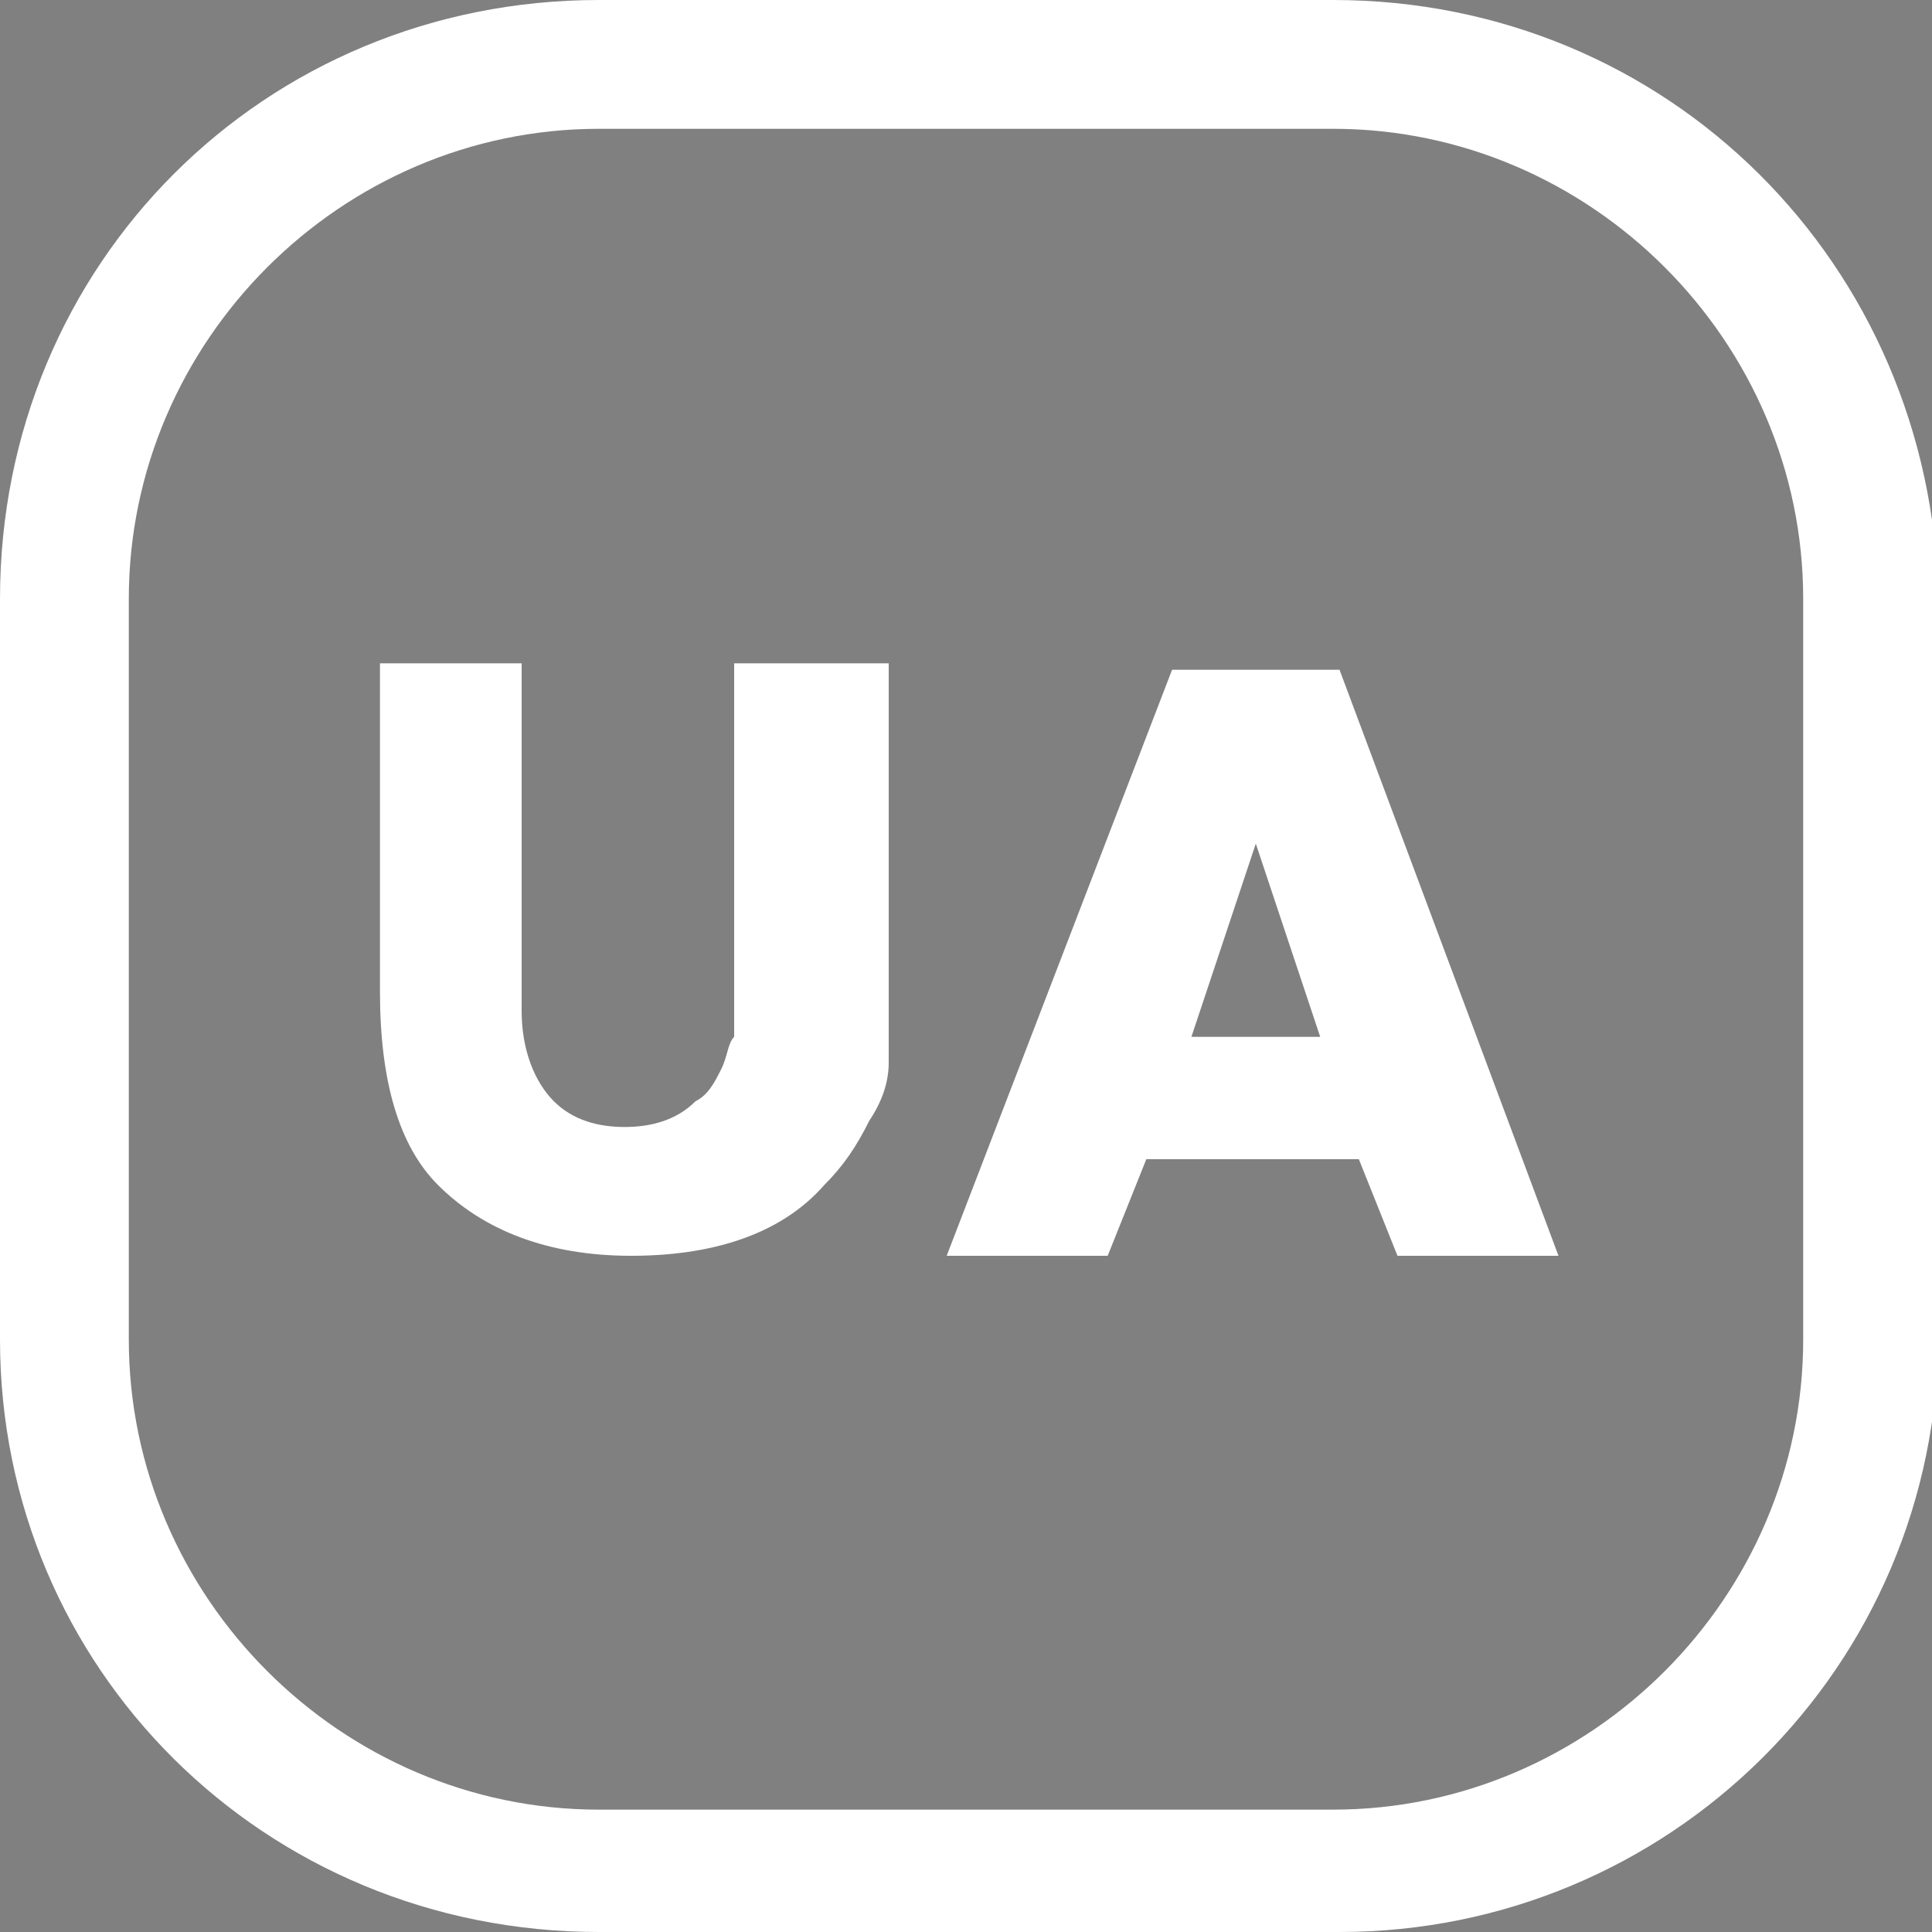
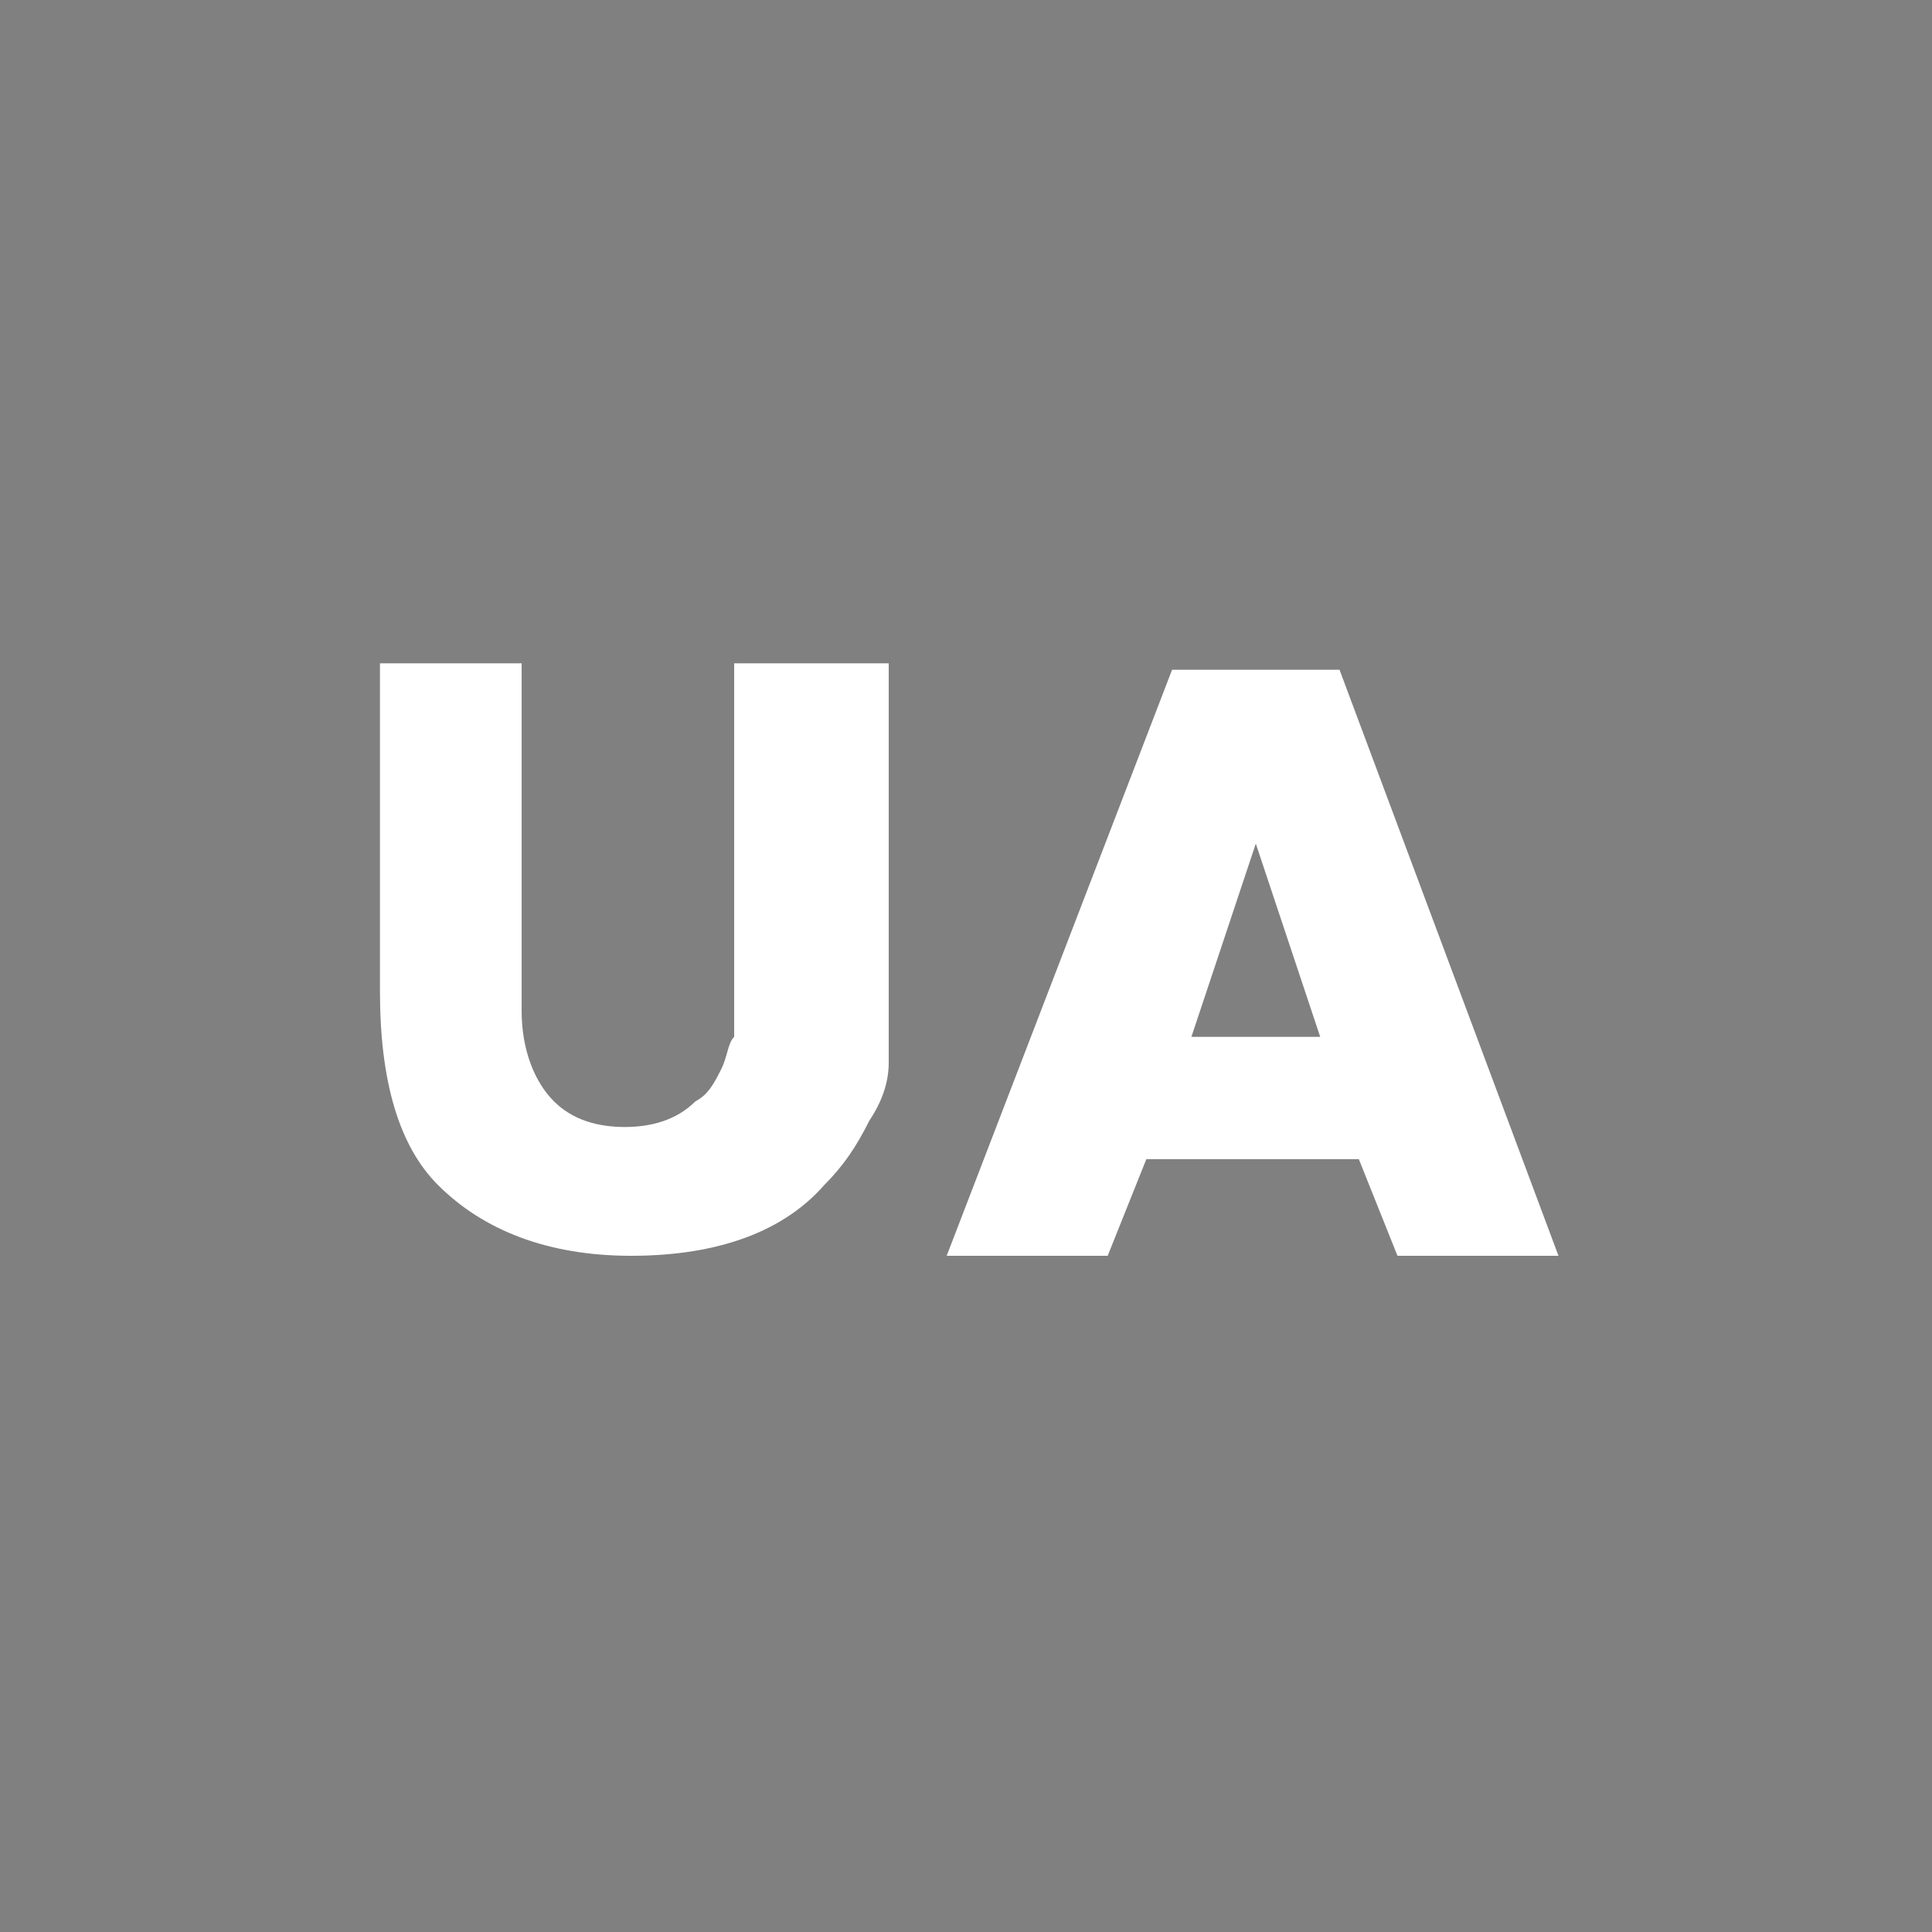
<svg xmlns="http://www.w3.org/2000/svg" id="Слой_1" x="0px" y="0px" viewBox="0 0 30 30" style="enable-background:new 0 0 30 30;" xml:space="preserve">
  <rect x="0" y="0" width="30" height="30" fill="#808080" stroke="none" />
  <style type="text/css"> .st0{fill:none;stroke:#FFFFFF;} .st1{fill:#2B2B2B;stroke:#FFFFFF;stroke-miterlimit:10;} .st2{fill:#FFFFFF;} </style>
-   <path class="st0" d="M-267.6-405.4h18c8,0,14.5,6.5,14.5,14.5v18c0,8-6.5,14.5-14.5,14.5h-18c-8,0-14.5-6.5-14.5-14.5v-18 C-282.1-398.9-275.6-405.4-267.6-405.4z" />
  <path class="st1" d="M-271-388.2h3.5v7.9c0,0.9,0.2,1.6,0.7,2.1c0.5,0.4,1,0.6,1.6,0.6c0.6,0,1.2-0.2,1.6-0.6 c0.2-0.2,0.4-0.5,0.5-0.8c0.1-0.3,0.2-0.6,0.2-0.8c0-0.2,0-0.5,0-0.8v-7.6h3.5v7.7c0,0.6,0,1.1-0.1,1.5c0,0.4-0.2,0.8-0.4,1.4 c-0.2,0.5-0.6,1-1,1.5c-1.1,1.1-2.6,1.7-4.4,1.7c-1.9,0-3.4-0.5-4.4-1.6c-0.9-0.9-1.3-2.4-1.3-4.4V-388.2z M-247.6-374.9l-0.8-2.2 h-4.8l-0.9,2.2h-3.7l5.1-13.3h3.8l5,13.3H-247.6z M-252.3-379.8h3l-1.5-4.3L-252.3-379.8z" />
  <g>
-     <path class="st2" d="M20.7,2c4,0,7.3,3.3,7.3,7.3v11.5c0,4-3.3,7.3-7.3,7.3H9.3c-4,0-7.3-3.3-7.3-7.3V9.3C2,5.3,5.3,2,9.3,2H20.7 M20.7,0H9.3C4.1,0,0,4.1,0,9.3v11.5C0,25.9,4.1,30,9.3,30h11.5c5.1,0,9.3-4.1,9.3-9.3V9.3C30,4.1,25.9,0,20.7,0L20.7,0z" />
-   </g>
+     </g>
  <path class="st2" d="M5.7,10.3h2.4v5.4c0,0.6,0.2,1.1,0.5,1.4c0.3,0.3,0.7,0.4,1.1,0.4c0.4,0,0.8-0.1,1.1-0.4 c0.2-0.1,0.3-0.3,0.4-0.5c0.1-0.2,0.1-0.4,0.2-0.5c0-0.1,0-0.3,0-0.6v-5.2h2.4v5.2c0,0.4,0,0.7,0,1c0,0.3-0.1,0.6-0.3,0.9 c-0.2,0.4-0.4,0.7-0.7,1c-0.7,0.8-1.8,1.1-3,1.1c-1.3,0-2.3-0.4-3-1.1c-0.6-0.6-0.9-1.6-0.9-3V10.3z M21.7,19.5l-0.6-1.5h-3.3 l-0.6,1.5h-2.5l3.5-9.1h2.6l3.4,9.1H21.7z M18.5,16.1h2l-1-3L18.5,16.1z" />
</svg>